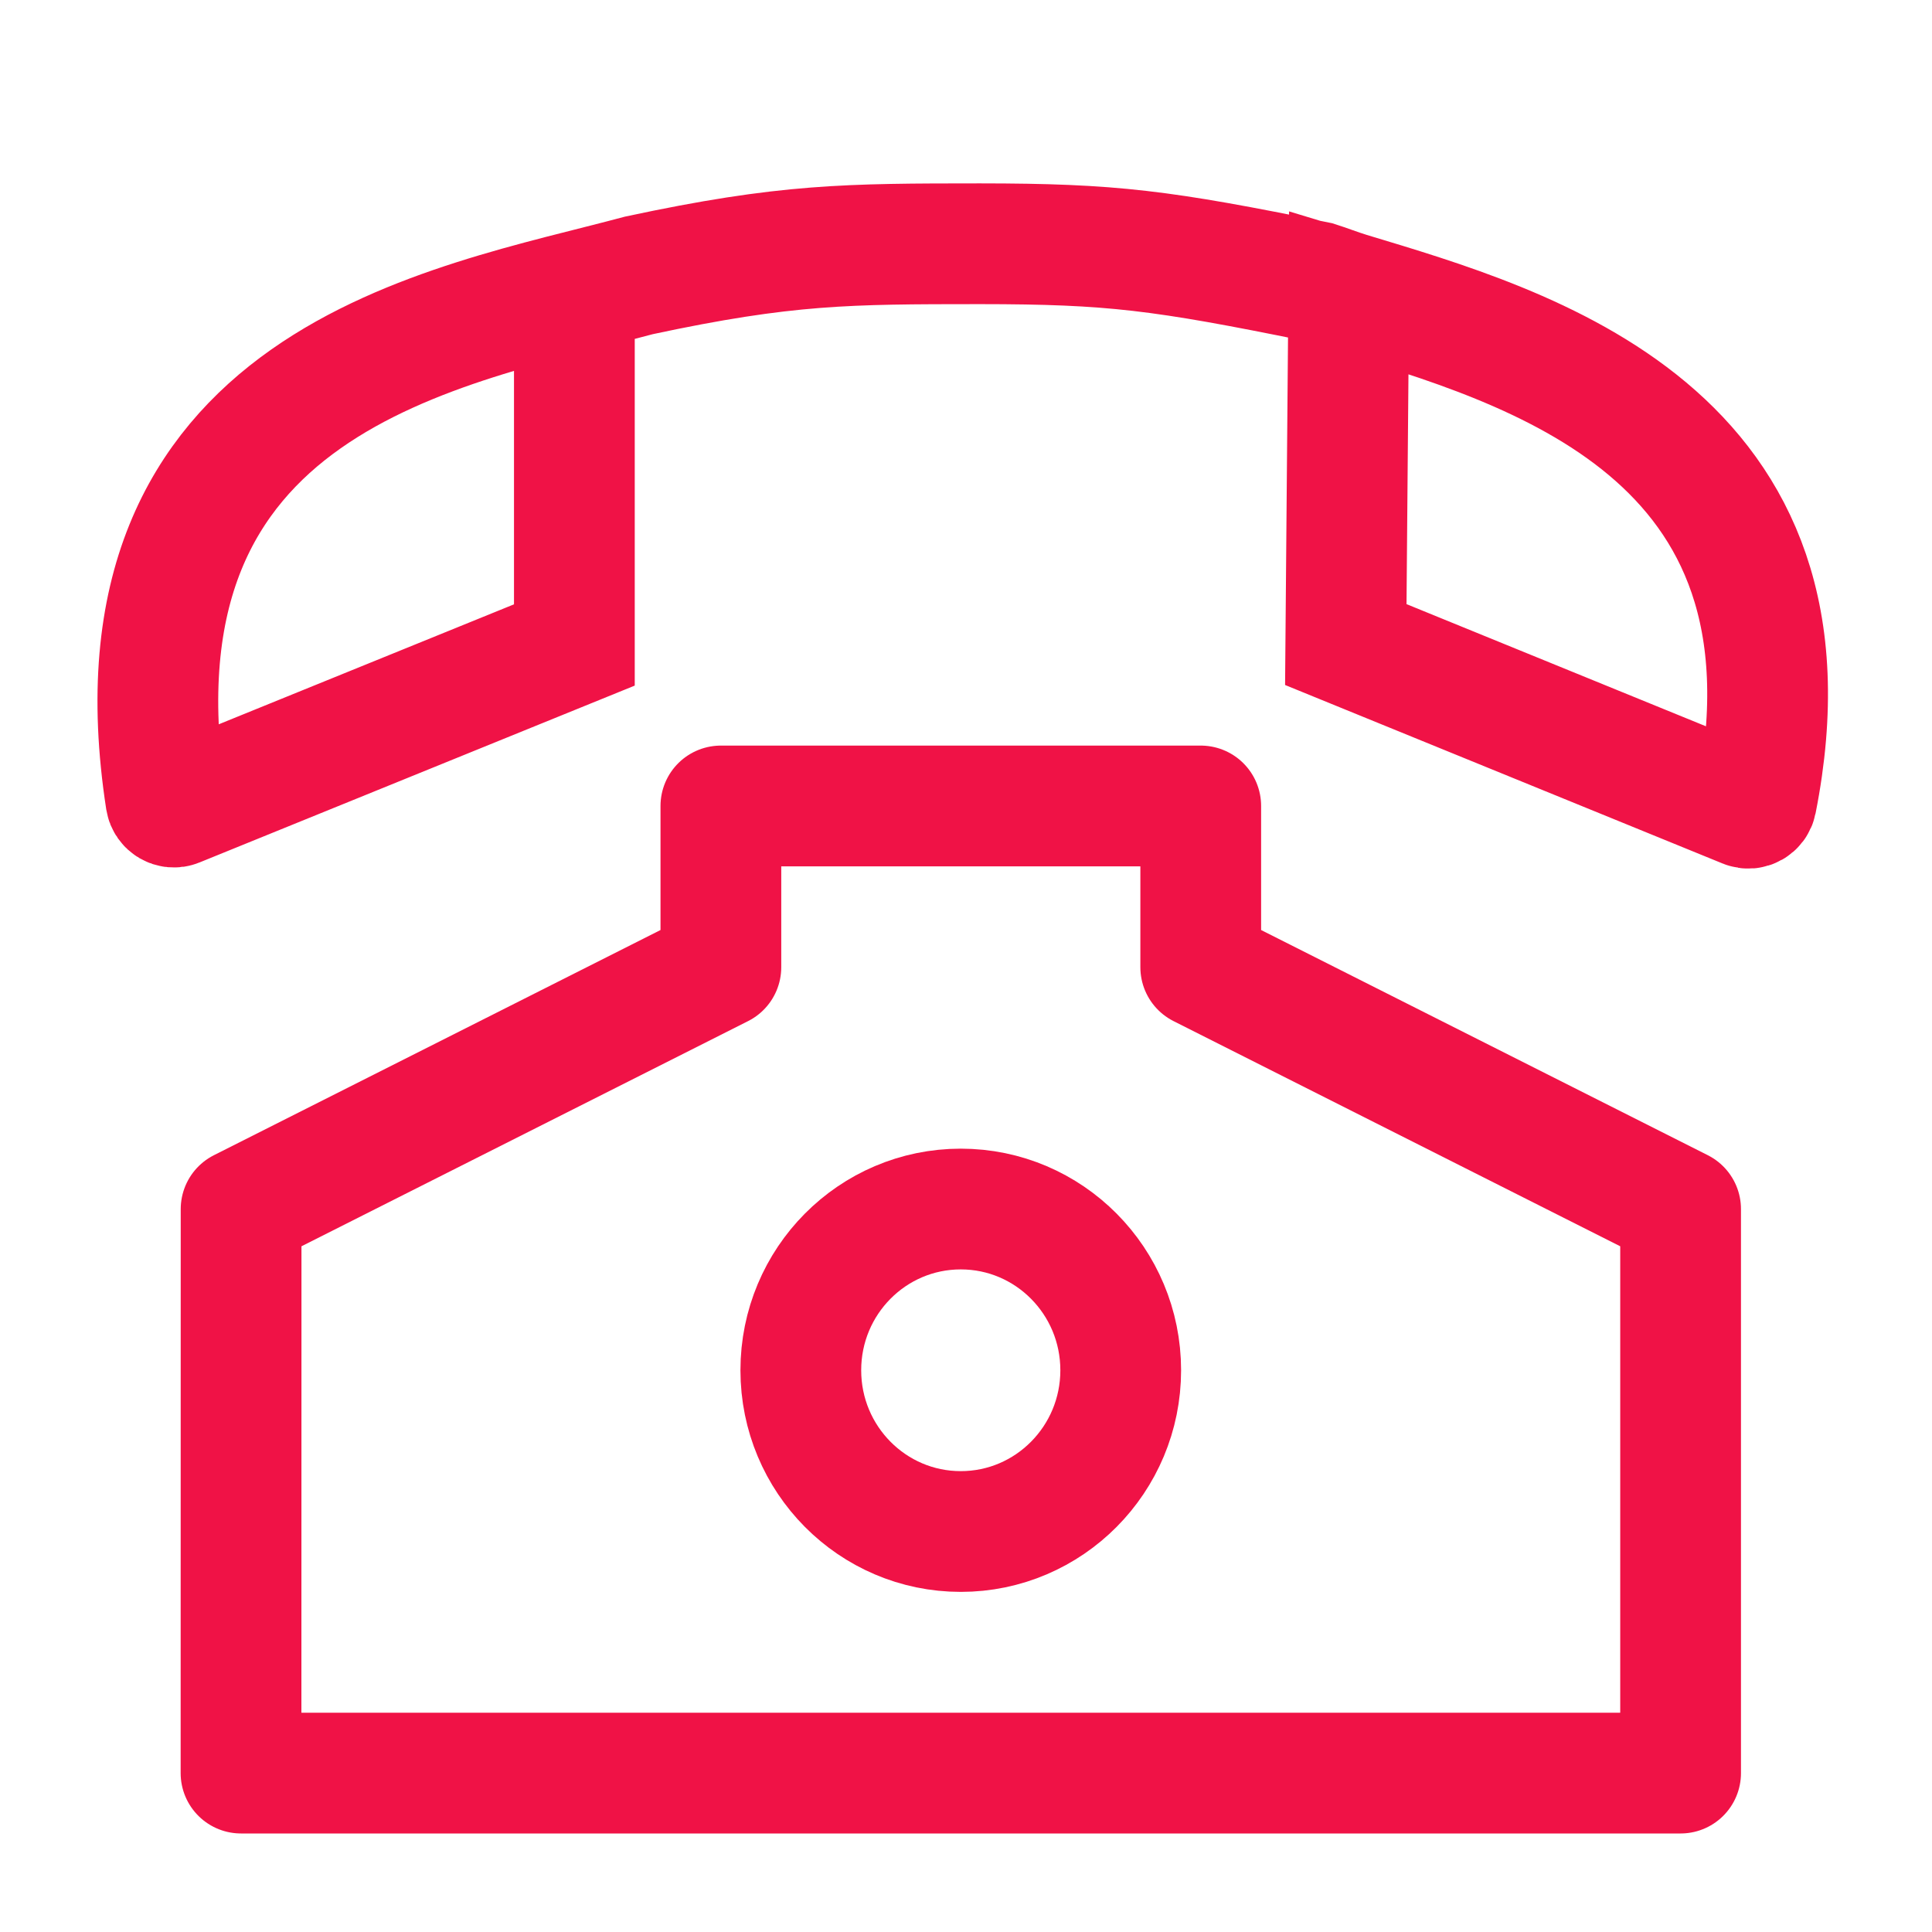
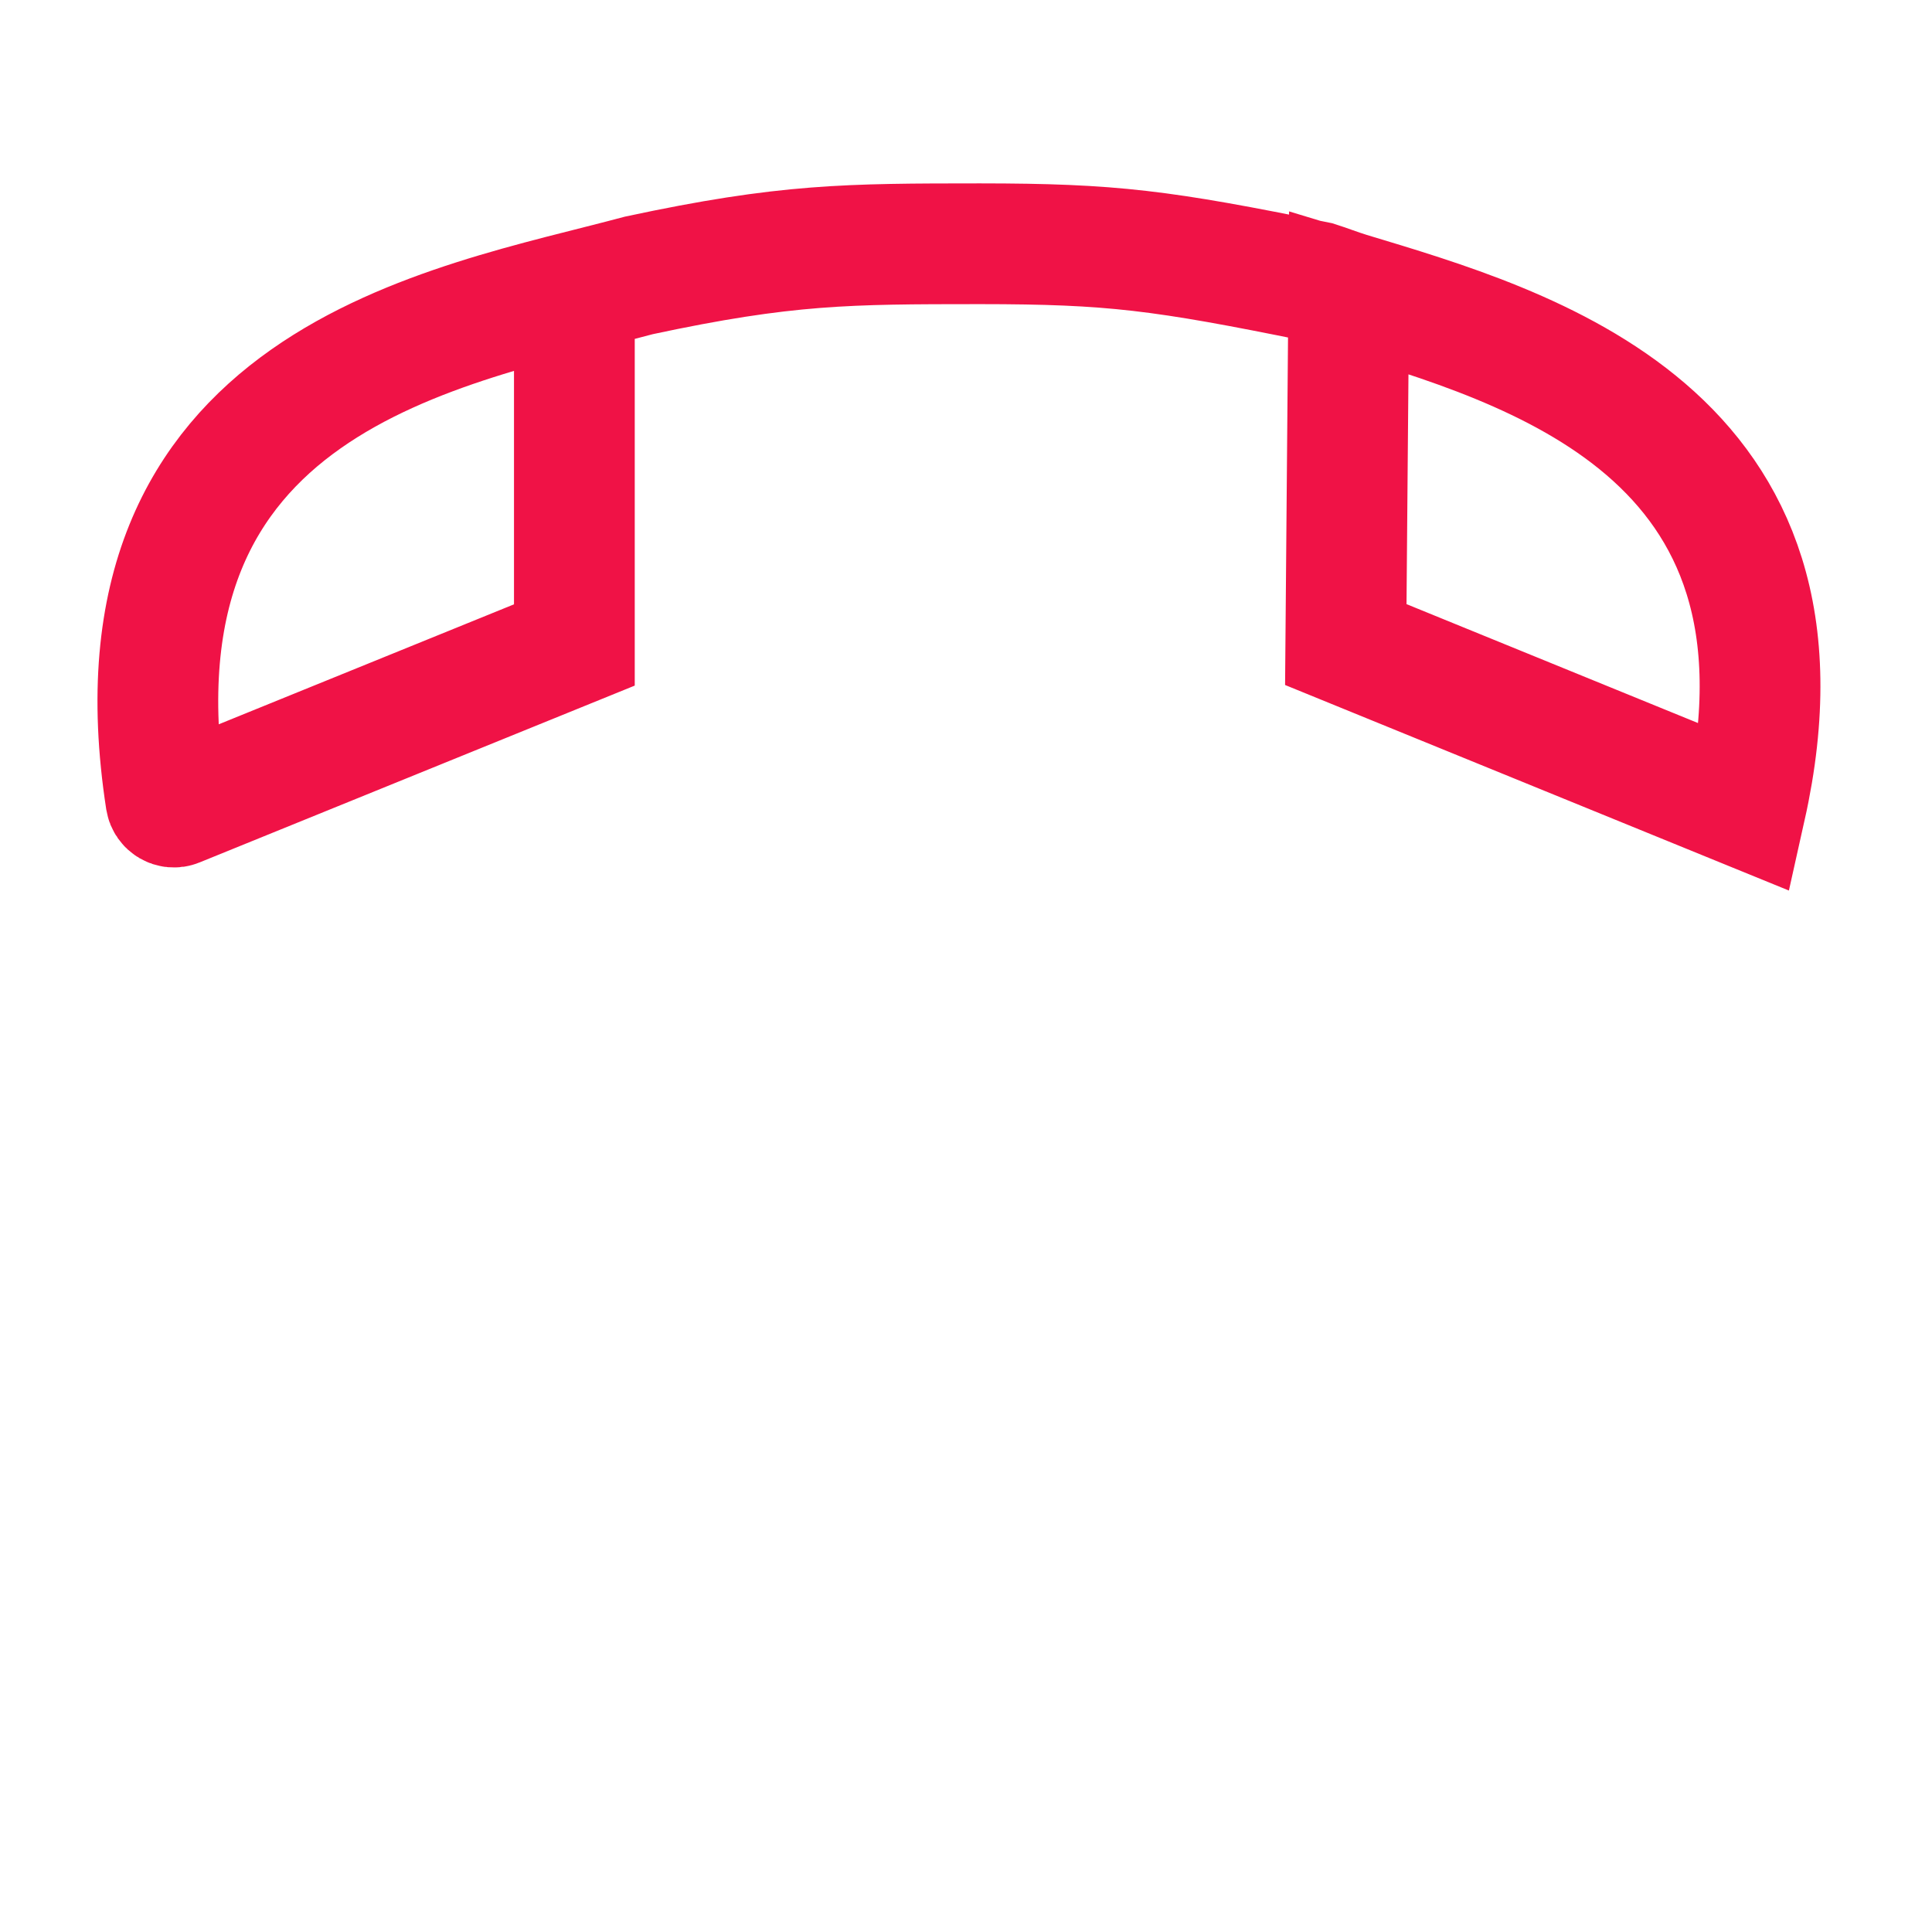
<svg xmlns="http://www.w3.org/2000/svg" viewBox="0 0 24 24" width="24" height="24" color="#f01246" fill="none">
-   <path d="M20.877 22.026H2.994L2.995 15.02L8.955 12.015V10.012H14.916V12.015L20.877 15.02V22.026Z" stroke="currentColor" stroke-width="1.5" stroke-linejoin="round" />
-   <path d="M13.922 17.022C13.922 18.128 13.032 19.025 11.935 19.025C10.837 19.025 9.948 18.128 9.948 17.022C9.948 15.915 10.837 15.019 11.935 15.019C13.032 15.019 13.922 15.915 13.922 17.022Z" stroke="currentColor" stroke-width="1.5" />
-   <path d="M7.135 3.626V8.012L2.196 10.019C2.137 10.043 2.071 10.003 2.061 9.94C1.251 4.702 5.549 4.061 7.937 3.421C9.768 3.029 10.533 3.029 12.169 3.028H12.176C13.817 3.029 14.426 3.107 16.36 3.5C16.474 3.536 16.63 3.596 16.755 3.634M16.755 3.634L16.718 8.007L21.684 10.033C21.741 10.056 21.806 10.019 21.818 9.958C22.728 5.36 18.985 4.309 16.755 3.634Z" stroke="currentColor" stroke-width="1.5" />
+   <path d="M7.135 3.626V8.012L2.196 10.019C2.137 10.043 2.071 10.003 2.061 9.94C1.251 4.702 5.549 4.061 7.937 3.421C9.768 3.029 10.533 3.029 12.169 3.028H12.176C13.817 3.029 14.426 3.107 16.36 3.5C16.474 3.536 16.63 3.596 16.755 3.634M16.755 3.634L16.718 8.007L21.684 10.033C22.728 5.36 18.985 4.309 16.755 3.634Z" stroke="currentColor" stroke-width="1.5" />
</svg>